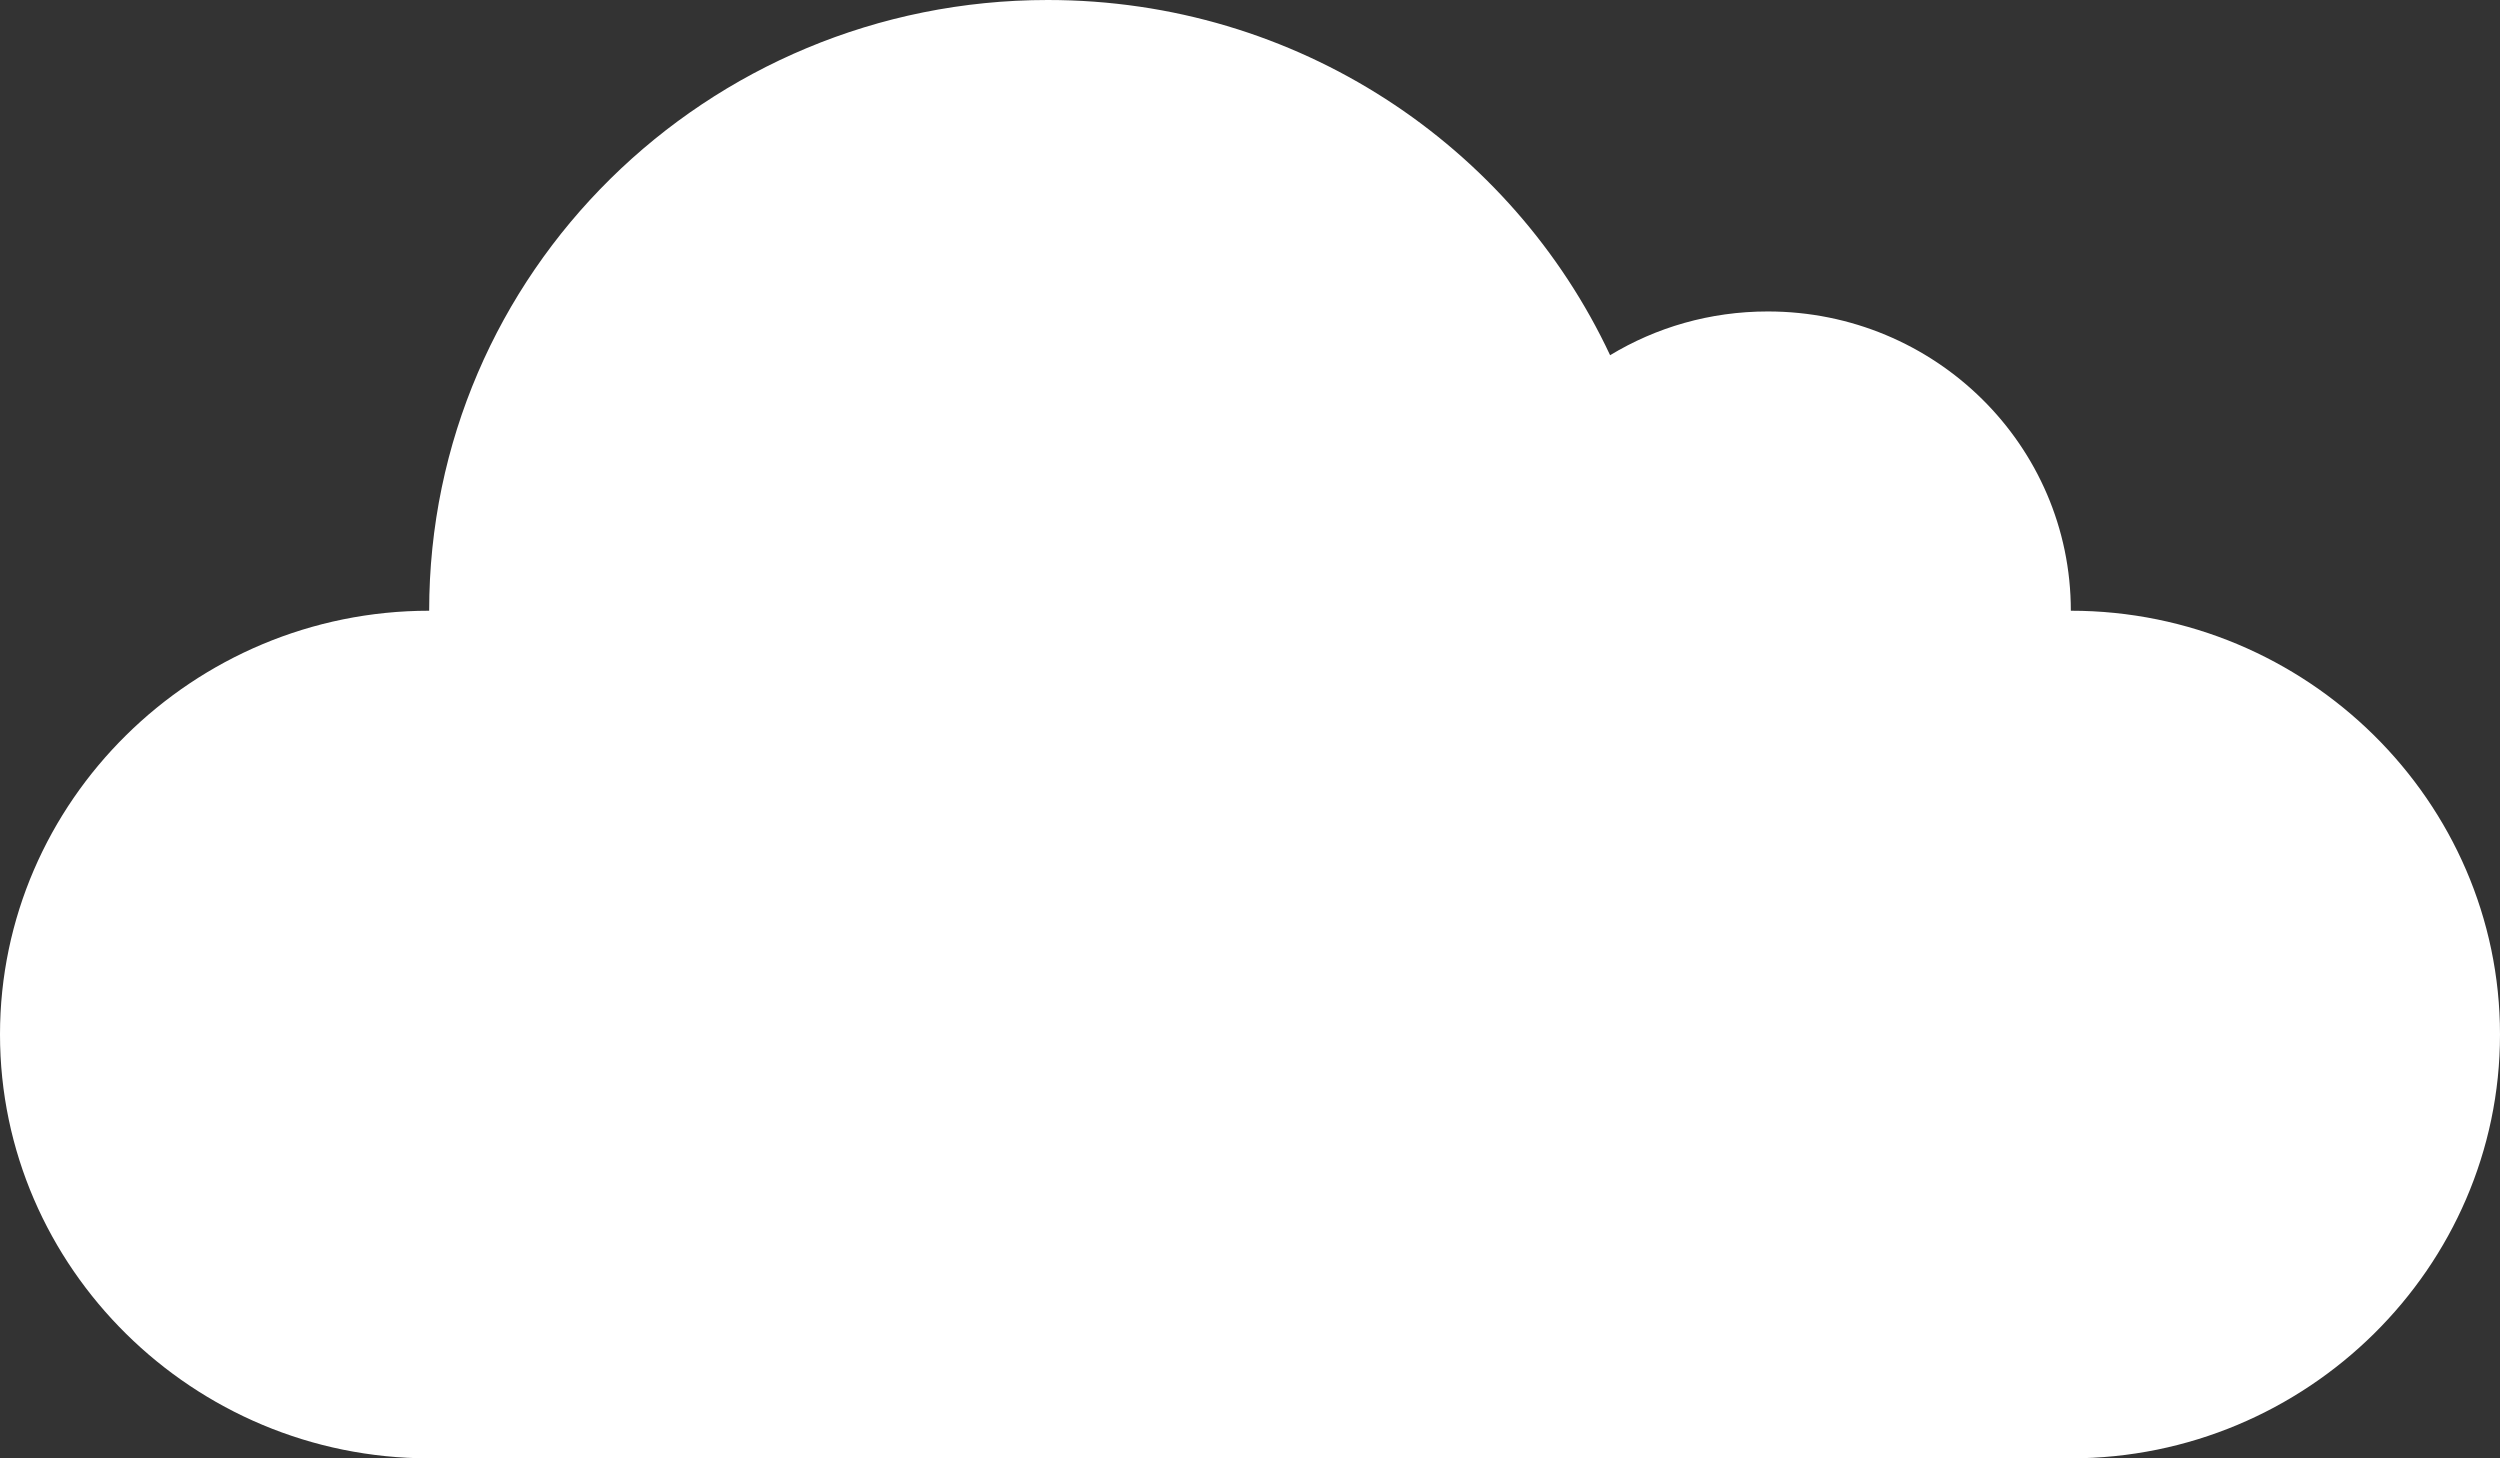
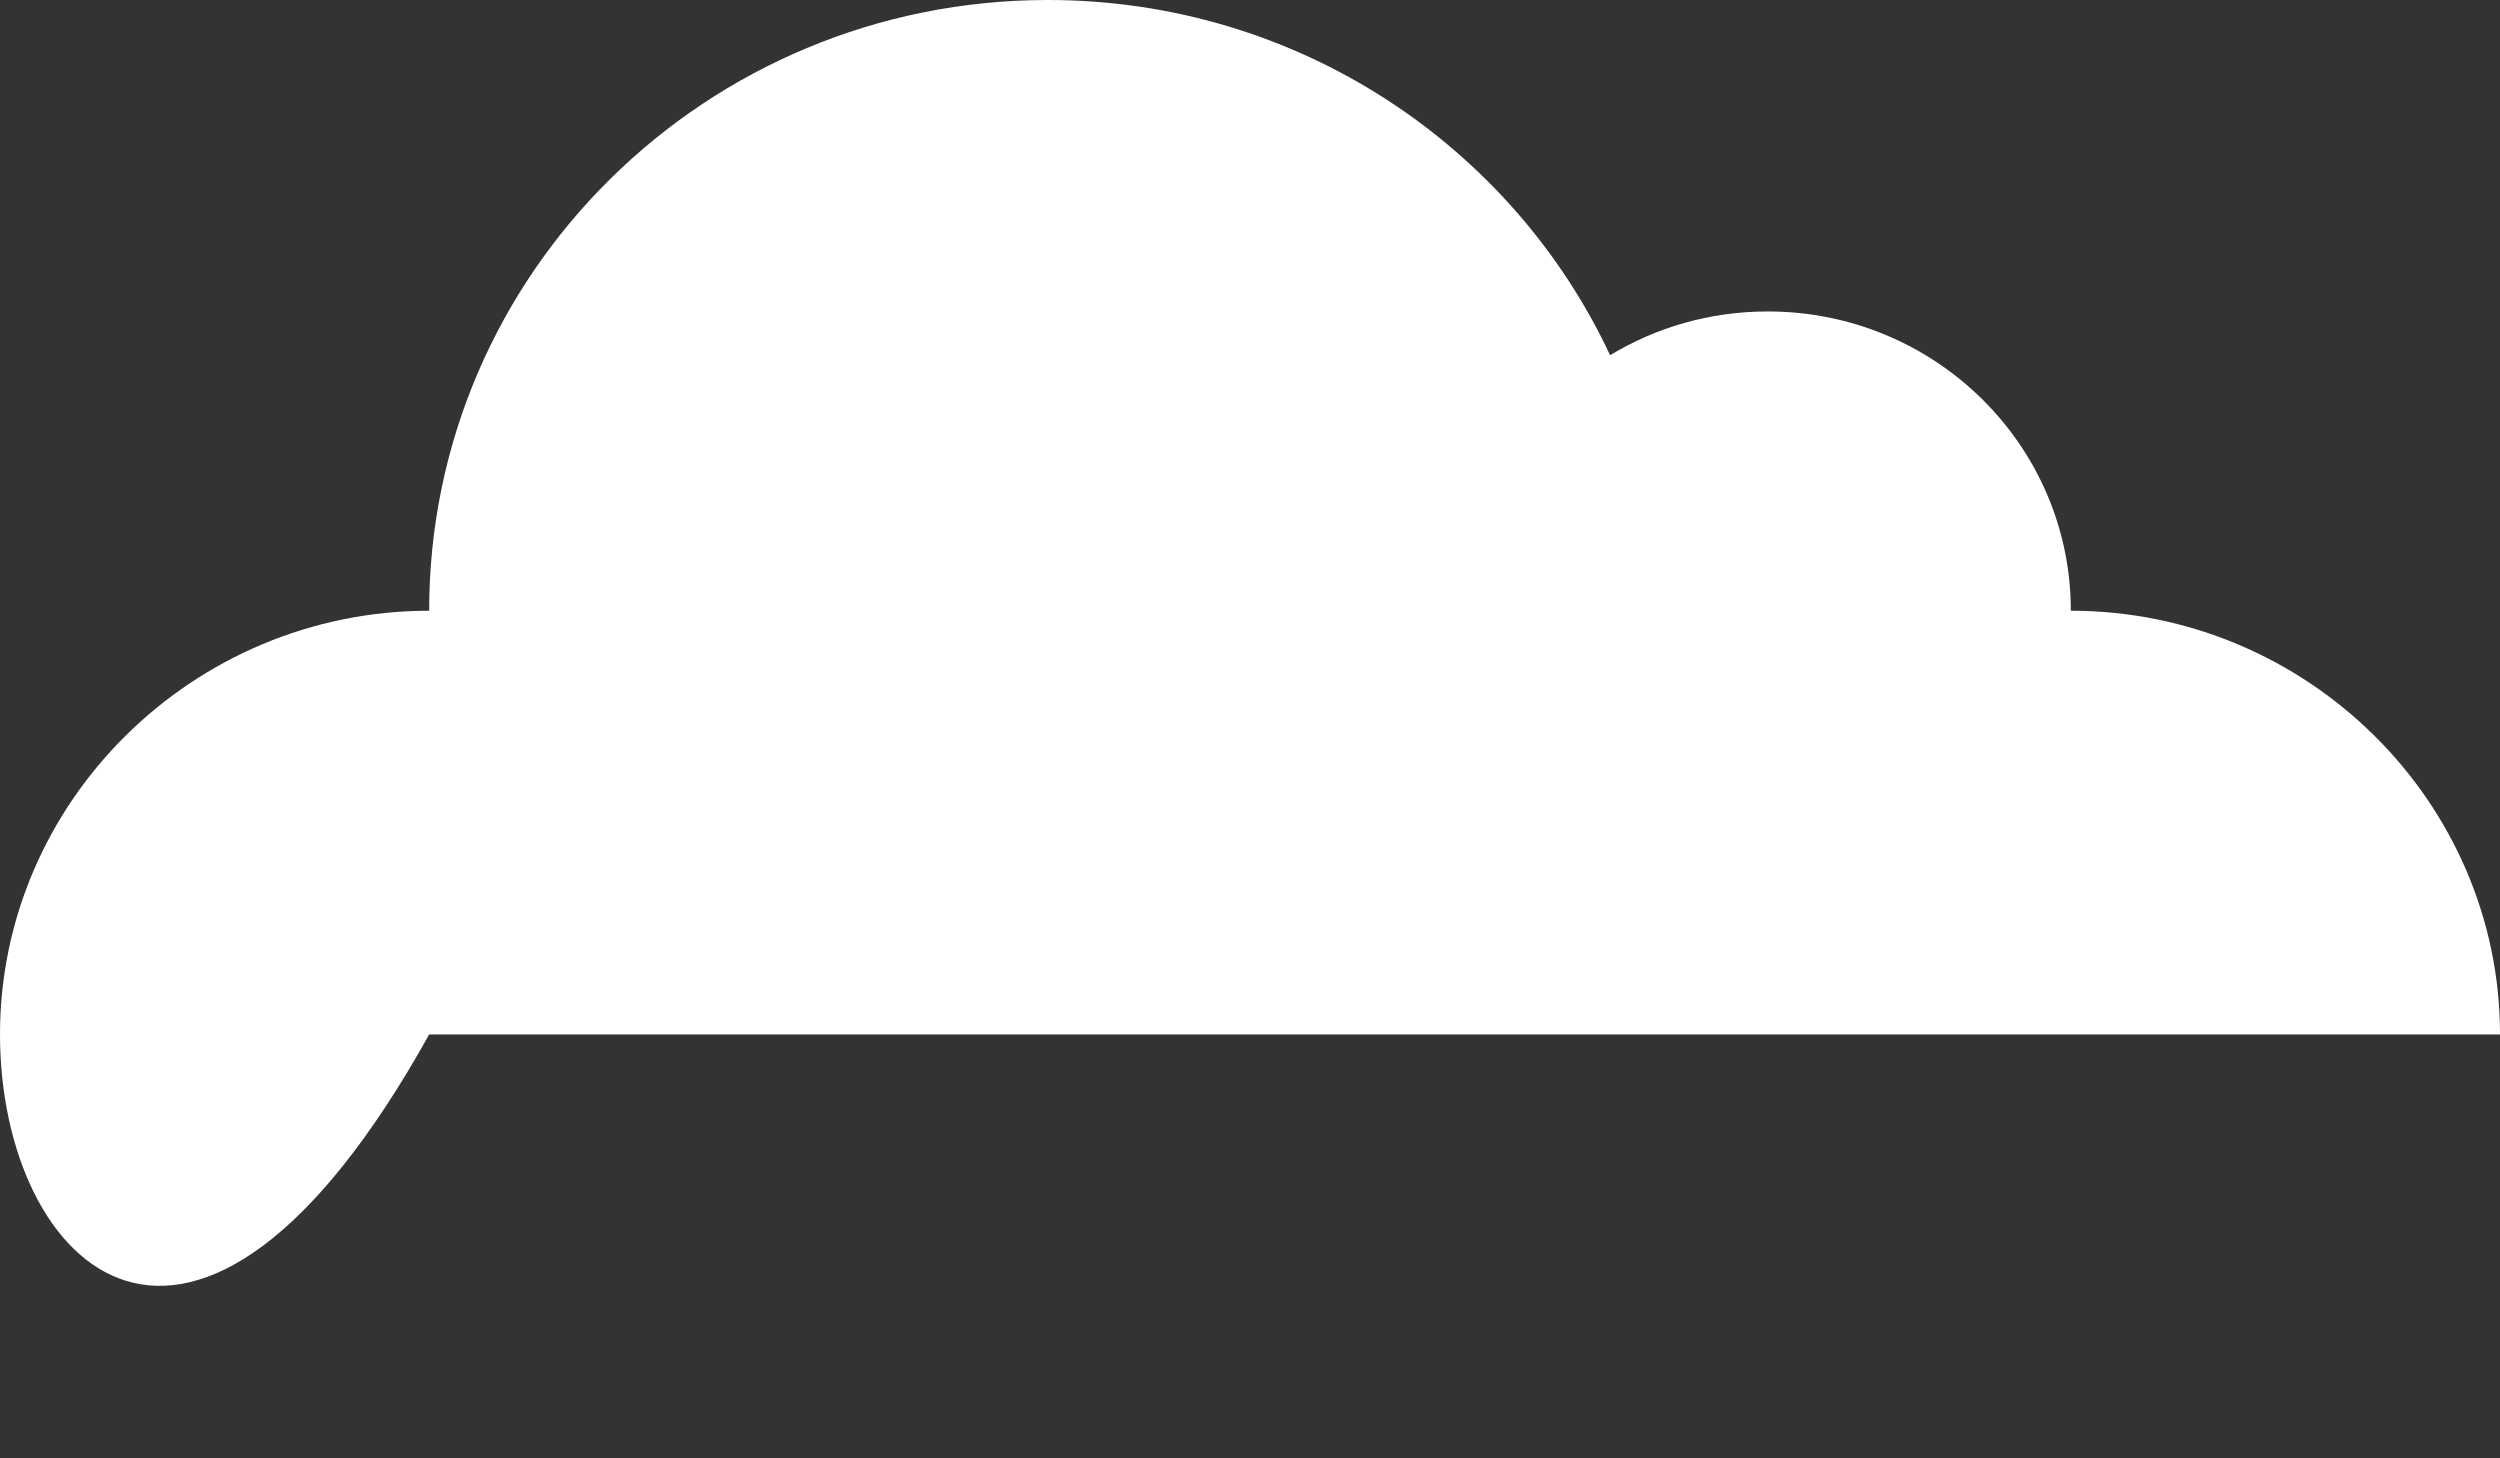
<svg xmlns="http://www.w3.org/2000/svg" width="24" height="14" viewBox="0 0 24 14" fill="none">
  <rect x="0" y="0" width="24" height="14" fill="#333333" stroke="none" />
-   <path fill-rule="evenodd" clip-rule="evenodd" d="M19.88 5.863C22.145 5.863 24 7.694 24 9.931C24 12.169 22.145 14 19.88 14H4.12C1.855 14 0 12.169 0 9.931C0 7.694 1.855 5.863 4.12 5.863C4.12 2.624 6.779 0 10.059 0C12.453 0 14.514 1.397 15.457 3.41C15.898 3.143 16.415 2.99 16.971 2.99C18.578 2.99 19.88 4.276 19.88 5.863Z" fill="white" />
+   <path fill-rule="evenodd" clip-rule="evenodd" d="M19.88 5.863C22.145 5.863 24 7.694 24 9.931H4.12C1.855 14 0 12.169 0 9.931C0 7.694 1.855 5.863 4.12 5.863C4.12 2.624 6.779 0 10.059 0C12.453 0 14.514 1.397 15.457 3.41C15.898 3.143 16.415 2.99 16.971 2.99C18.578 2.99 19.88 4.276 19.88 5.863Z" fill="white" />
</svg>